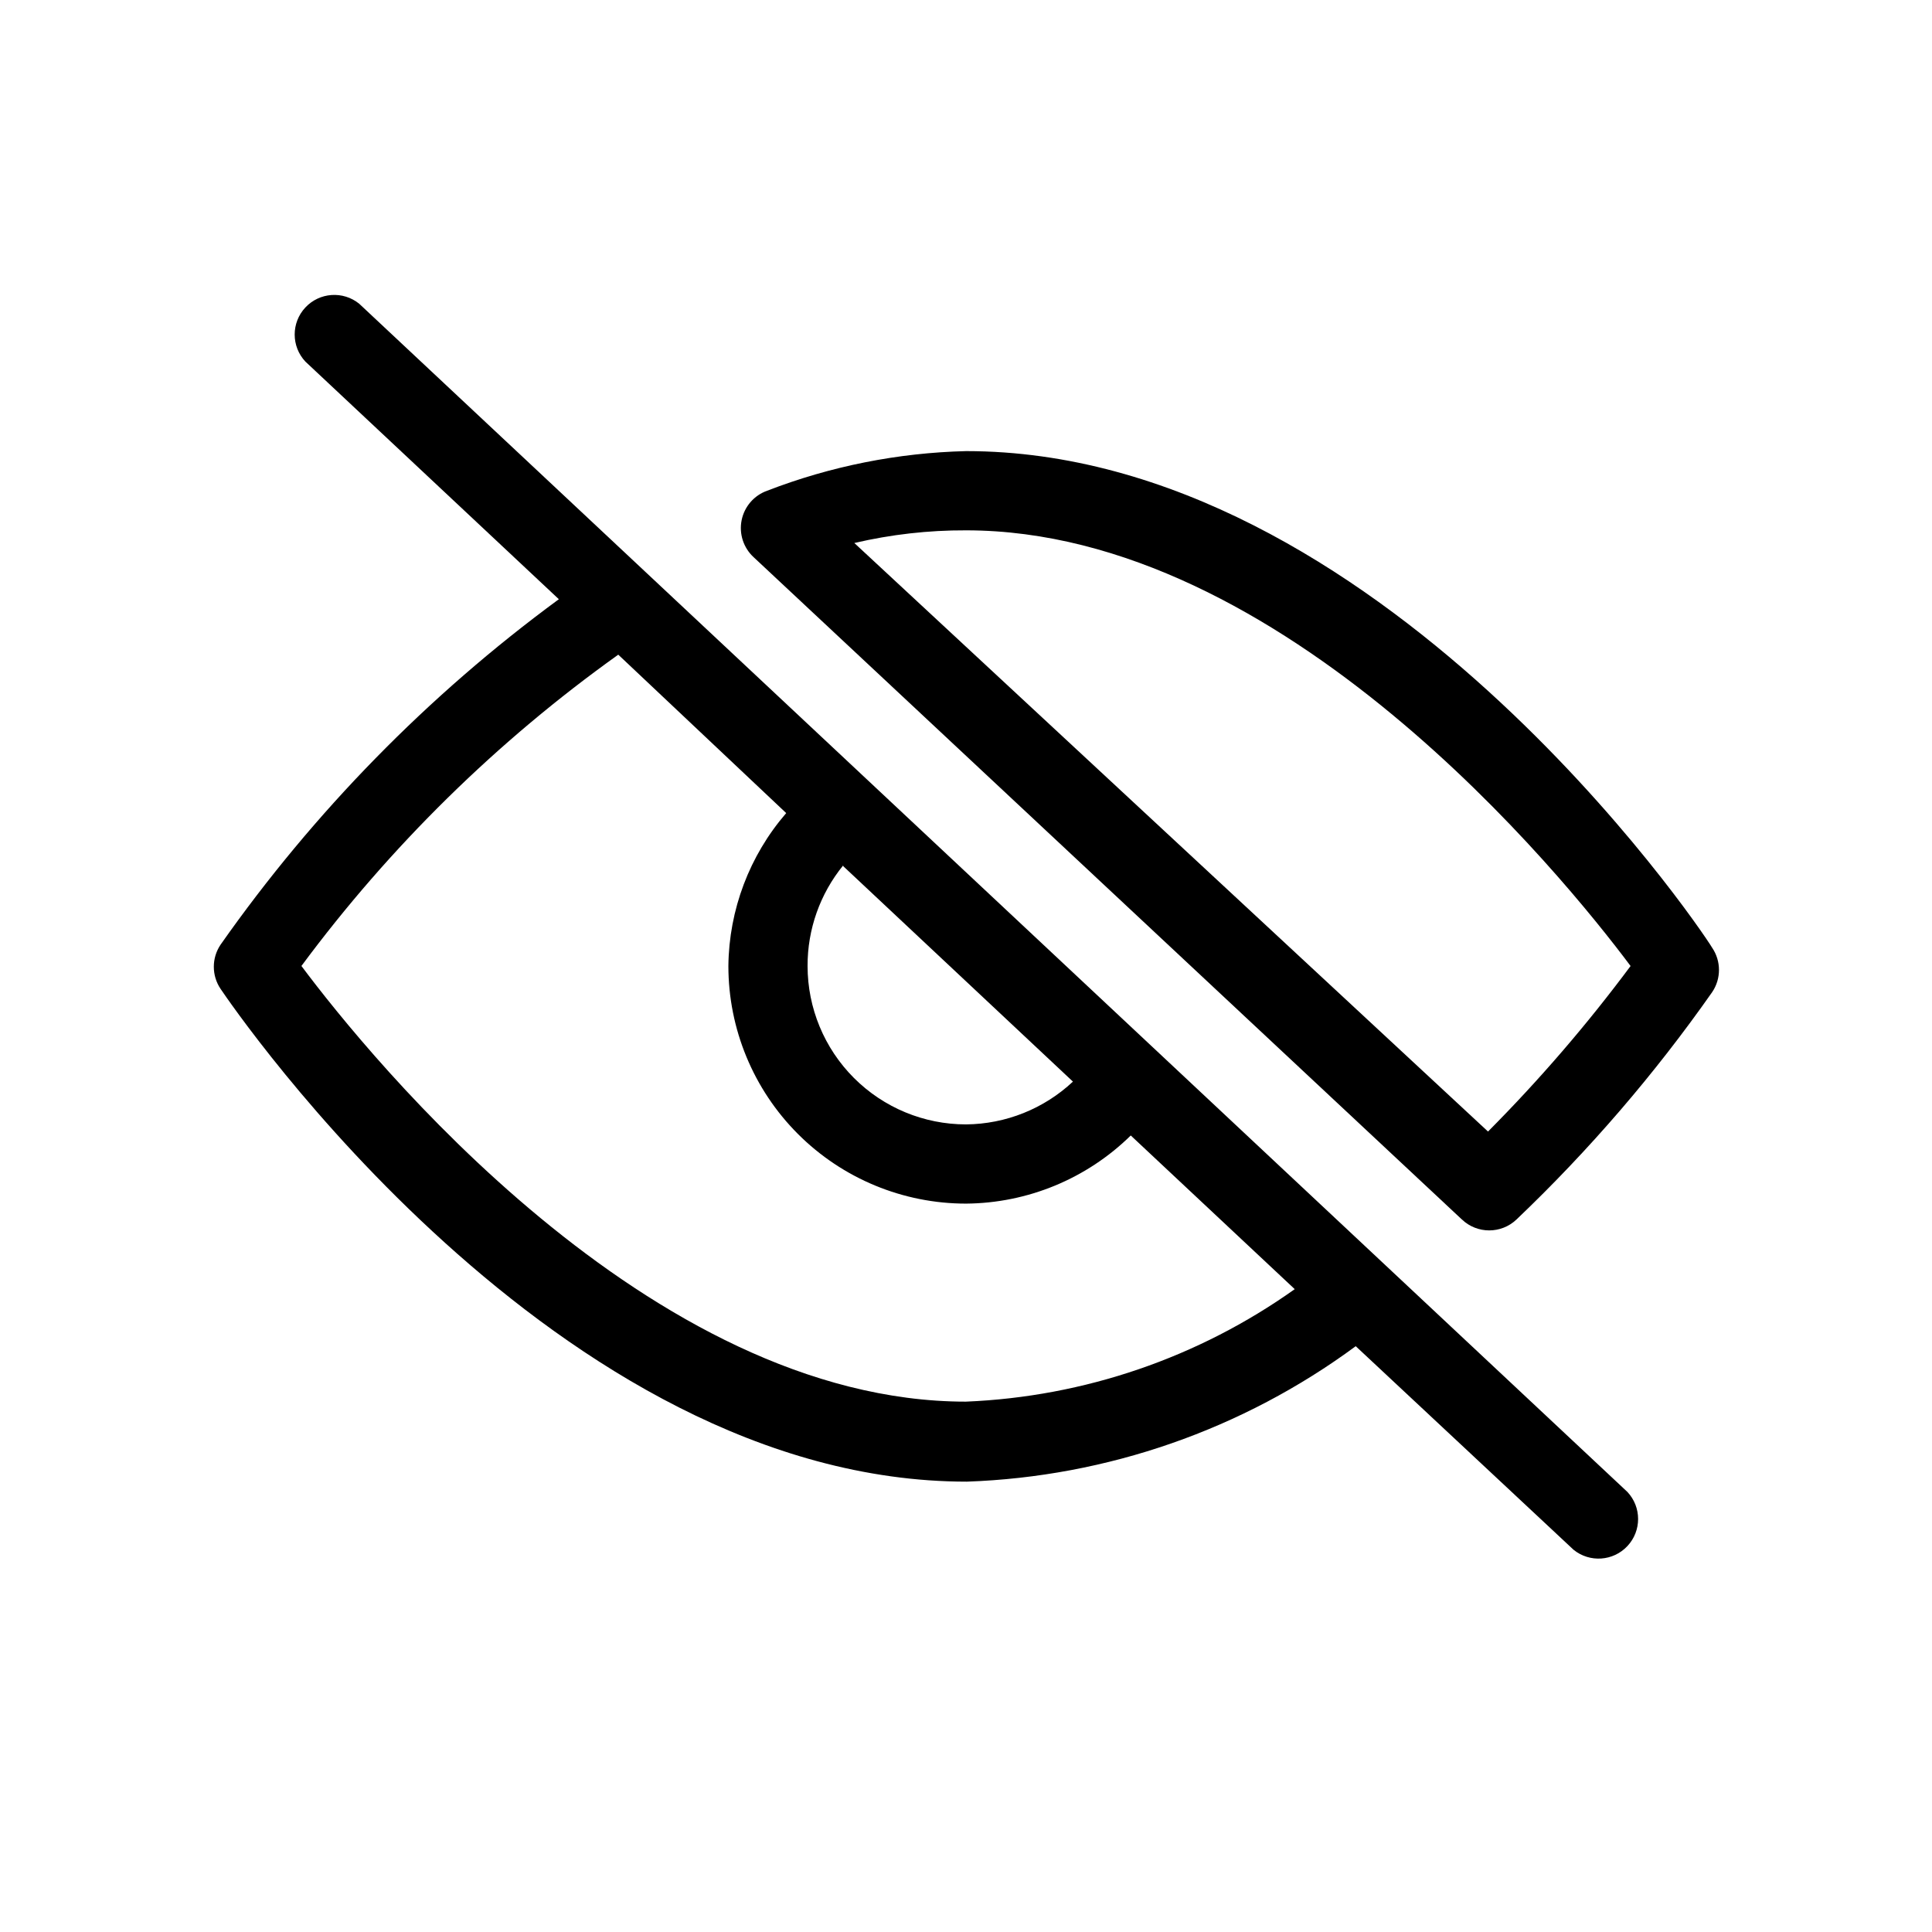
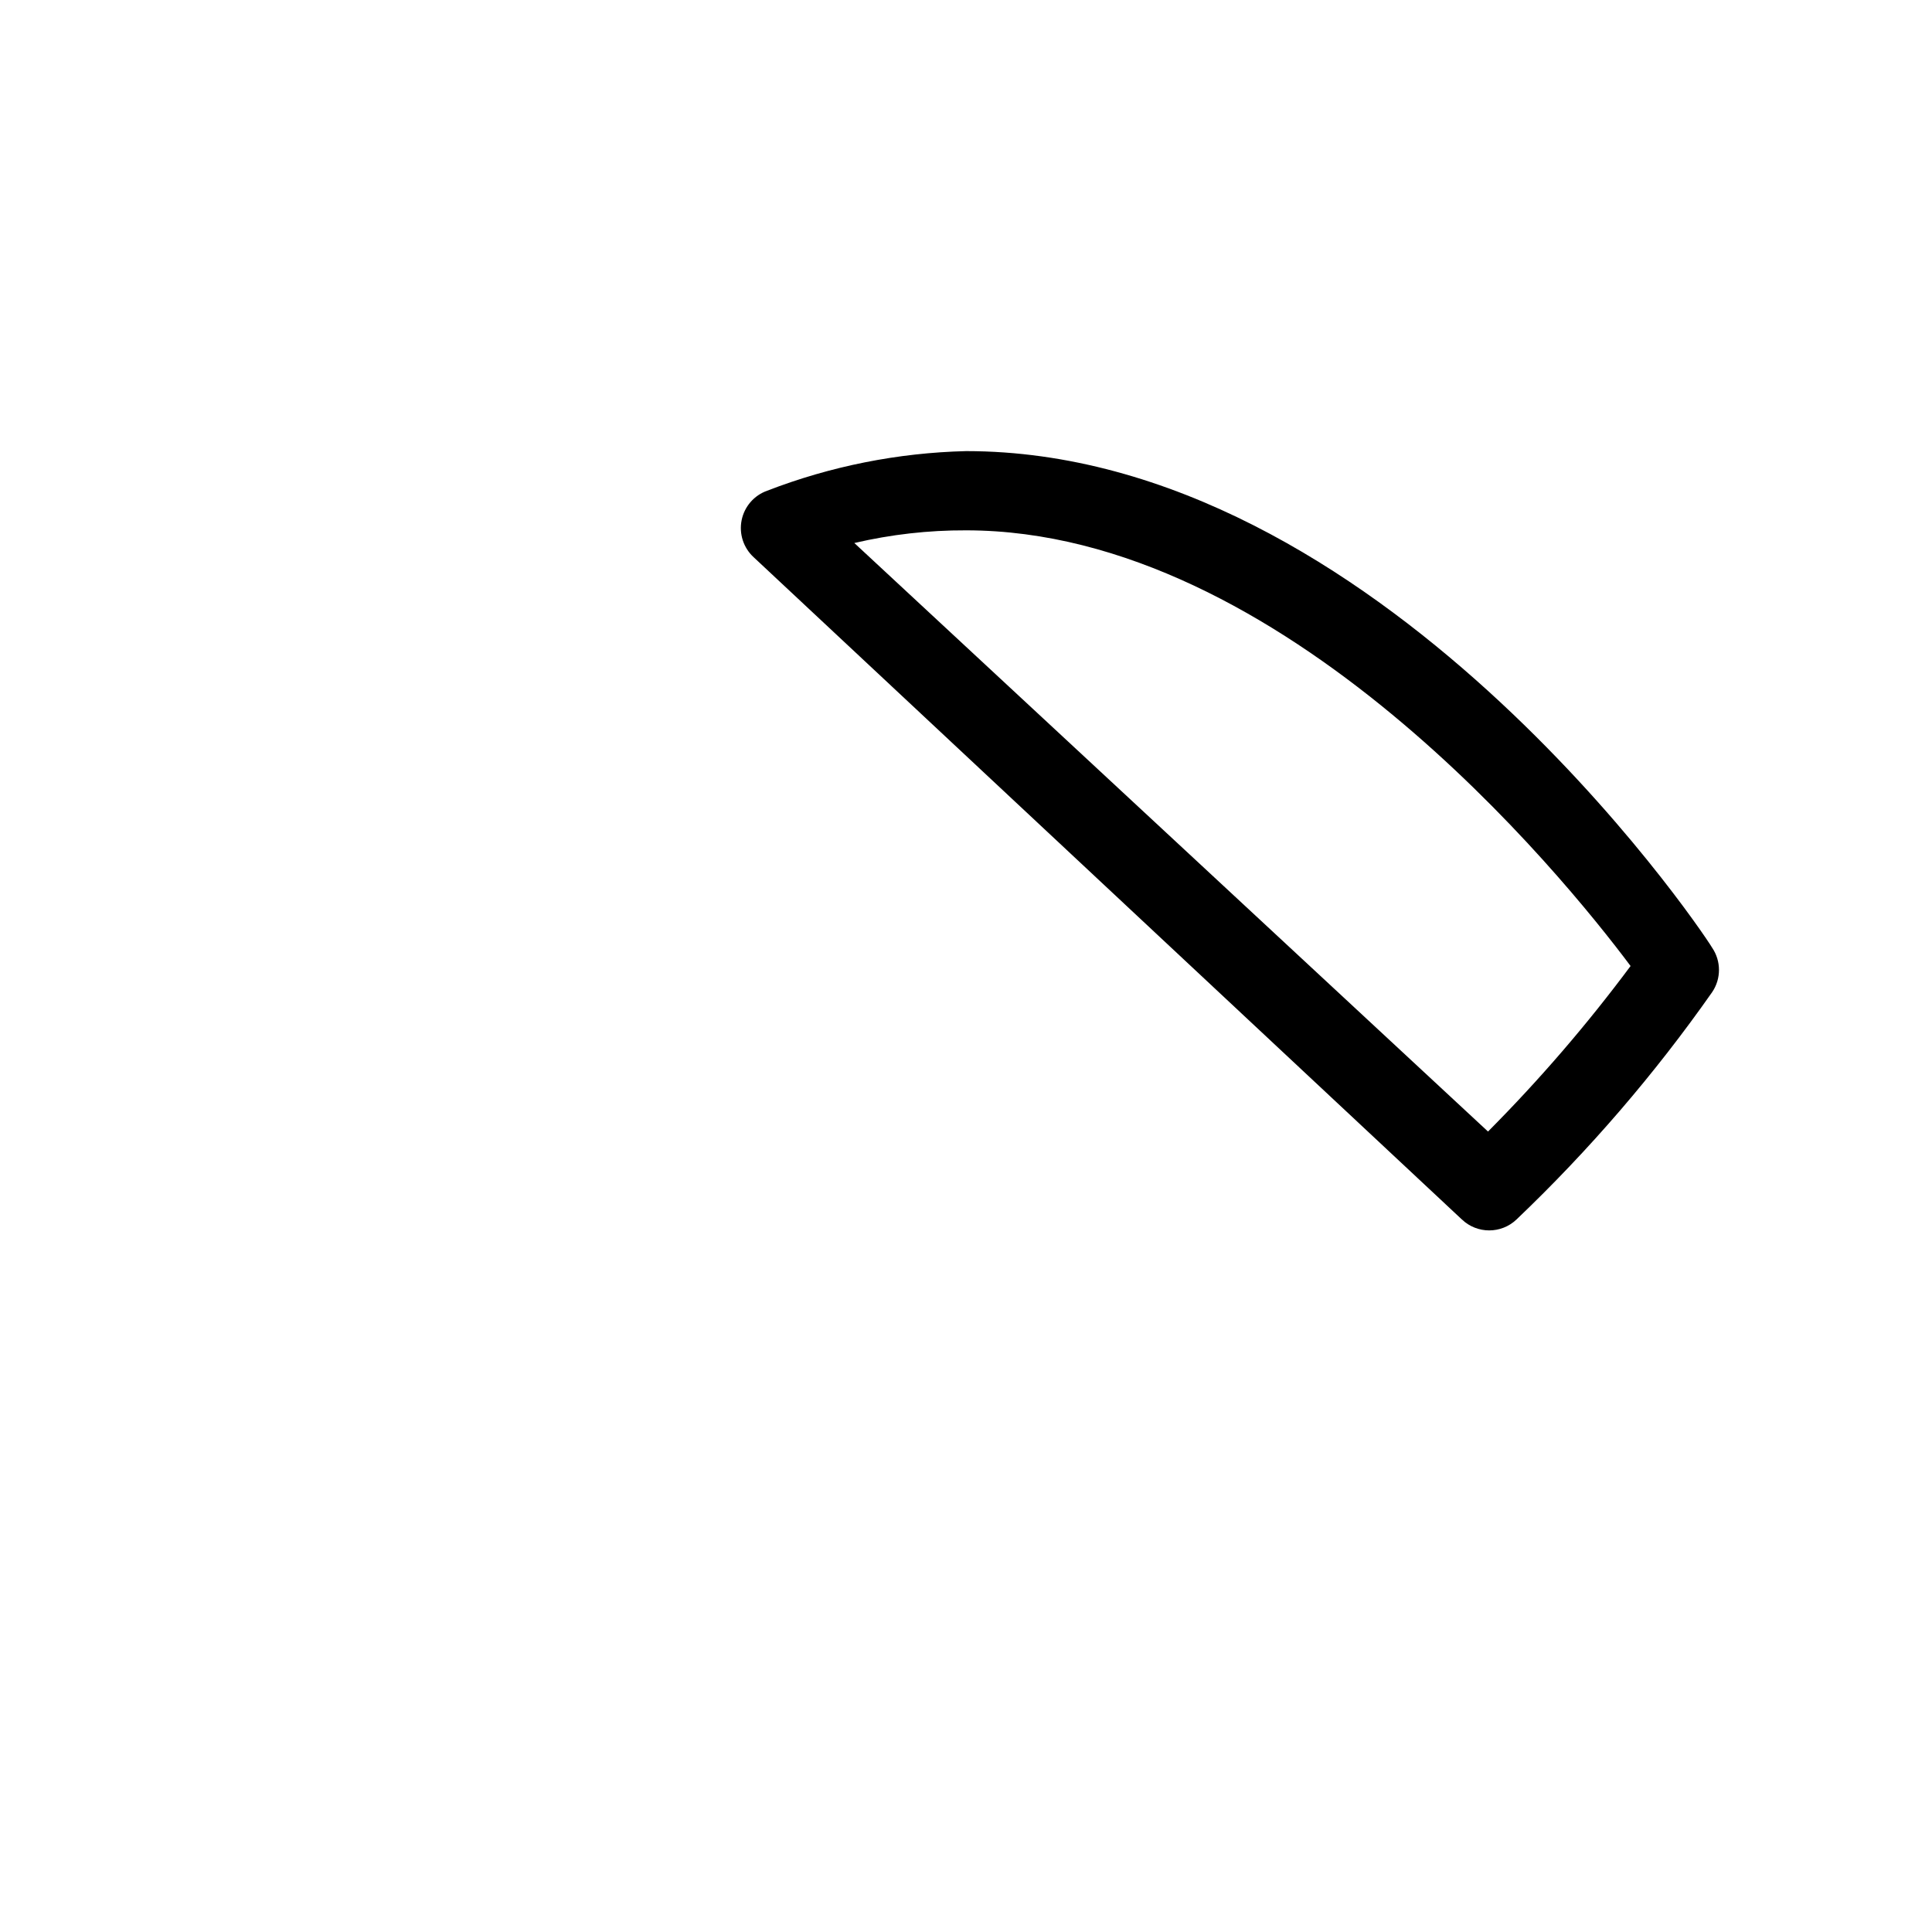
<svg xmlns="http://www.w3.org/2000/svg" fill="#000000" width="800px" height="800px" version="1.1" viewBox="144 144 512 512">
  <g>
-     <path d="m239.2 224.5c-4.285-3.473-10.531-3.039-14.289 1-3.762 4.035-3.754 10.297 0.016 14.324l67.176 62.977h-0.004c-34.645 25.445-64.918 56.359-89.633 91.527-2.402 3.551-2.402 8.203 0 11.754 3.57 5.246 89.008 130.57 197.75 130.57h-0.004c37.191-1.297 73.121-13.812 103.07-35.895l57.727 53.949c4.285 3.473 10.531 3.039 14.289-1 3.762-4.035 3.754-10.297-0.016-14.324zm128.26 149.04 60.879 57.098-0.004 0.004c-7.688 7.199-17.805 11.246-28.336 11.336-11.137 0-21.816-4.426-29.688-12.297-7.875-7.875-12.297-18.555-12.297-29.688-0.031-9.715 3.309-19.137 9.445-26.66zm32.539 141.91c-83.969 0-158.07-91.316-176.12-115.46v0.004c23.508-31.719 51.84-59.555 83.969-82.5l44.504 41.984c-9.738 11.266-15.168 25.621-15.324 40.516 0 16.699 6.633 32.719 18.445 44.531 11.809 11.809 27.828 18.445 44.531 18.445 16.344-0.125 32.004-6.598 43.66-18.055l43.453 40.723h0.004c-25.543 18.164-55.805 28.52-87.117 29.809z" />
    <path d="m400 263.55c-18.039 0.441-35.863 3.992-52.691 10.496-3.473 1.234-6.039 4.195-6.769 7.809-0.73 3.609 0.484 7.336 3.199 9.824l187.67 175.49h0.004c4.055 3.867 10.43 3.867 14.484 0 19.223-18.324 36.594-38.504 51.848-60.246 2.402-3.551 2.402-8.203 0-11.754-3.777-6.301-89.004-131.62-197.74-131.62zm138.34 180.32-167.94-155.97v0.004c9.703-2.269 19.637-3.398 29.602-3.359 83.969 0 158.07 91.316 176.12 115.46h-0.004c-11.531 15.508-24.16 30.168-37.785 43.871z" />
  </g>
</svg>